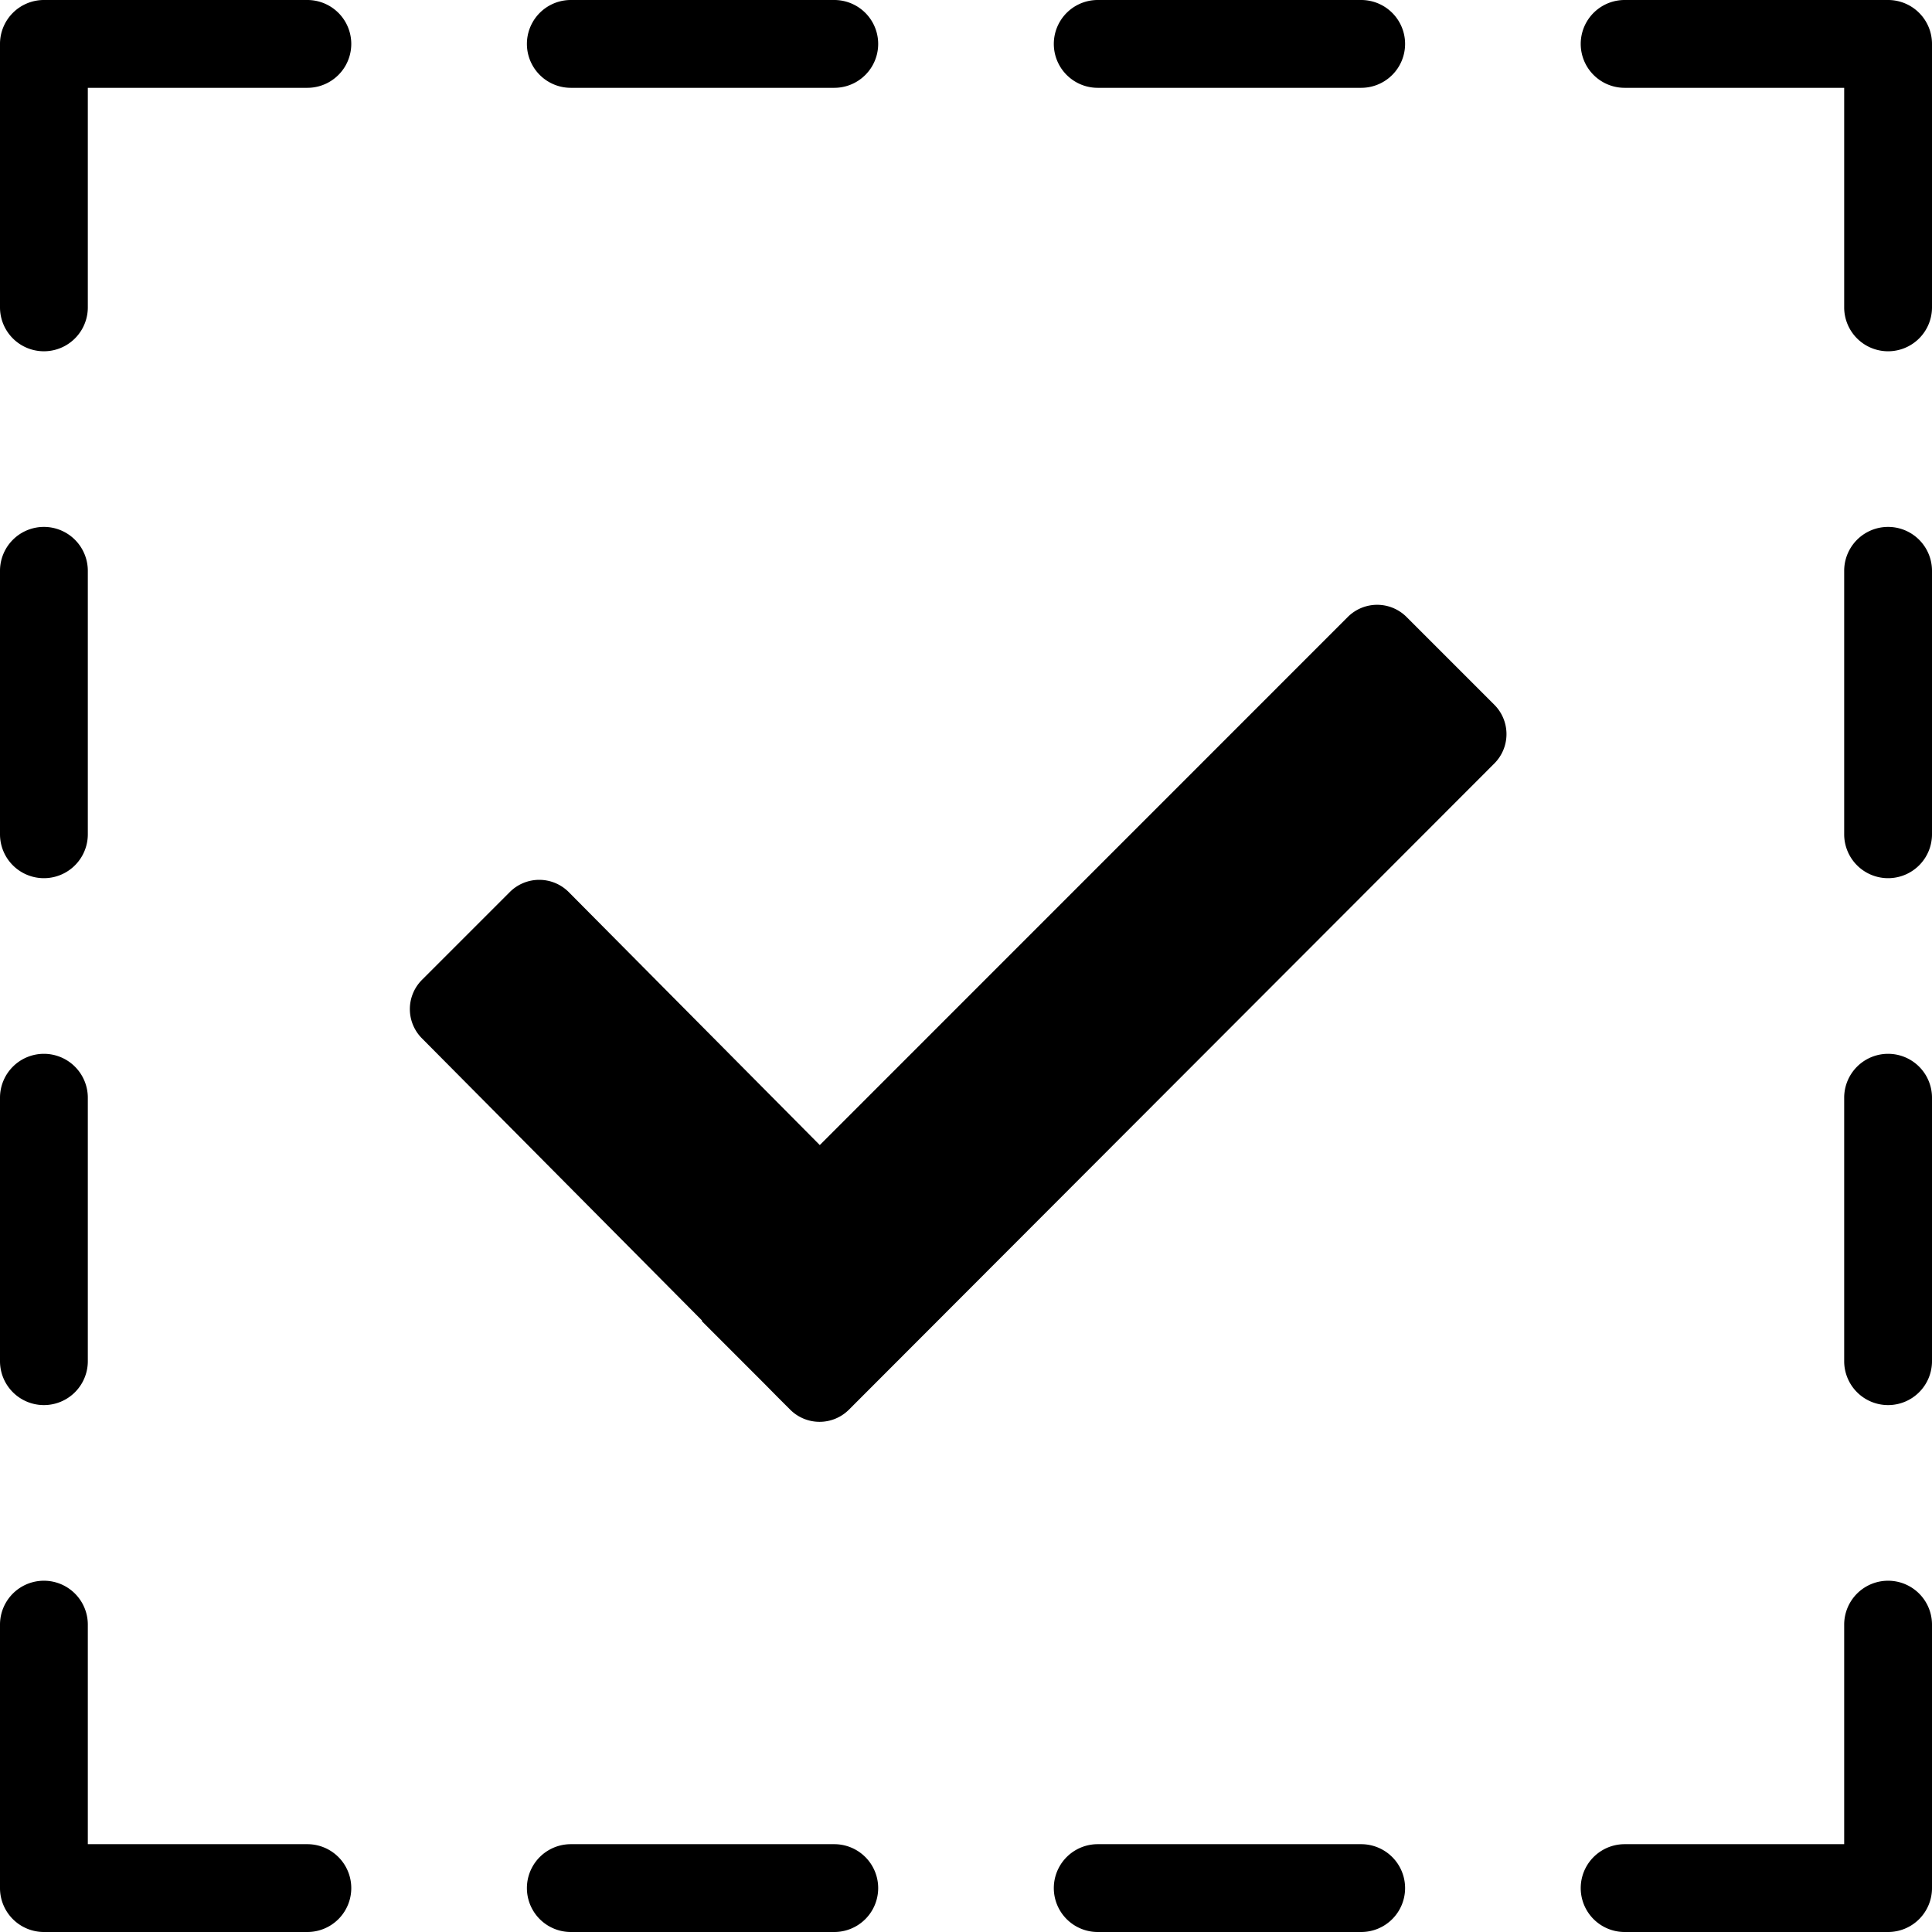
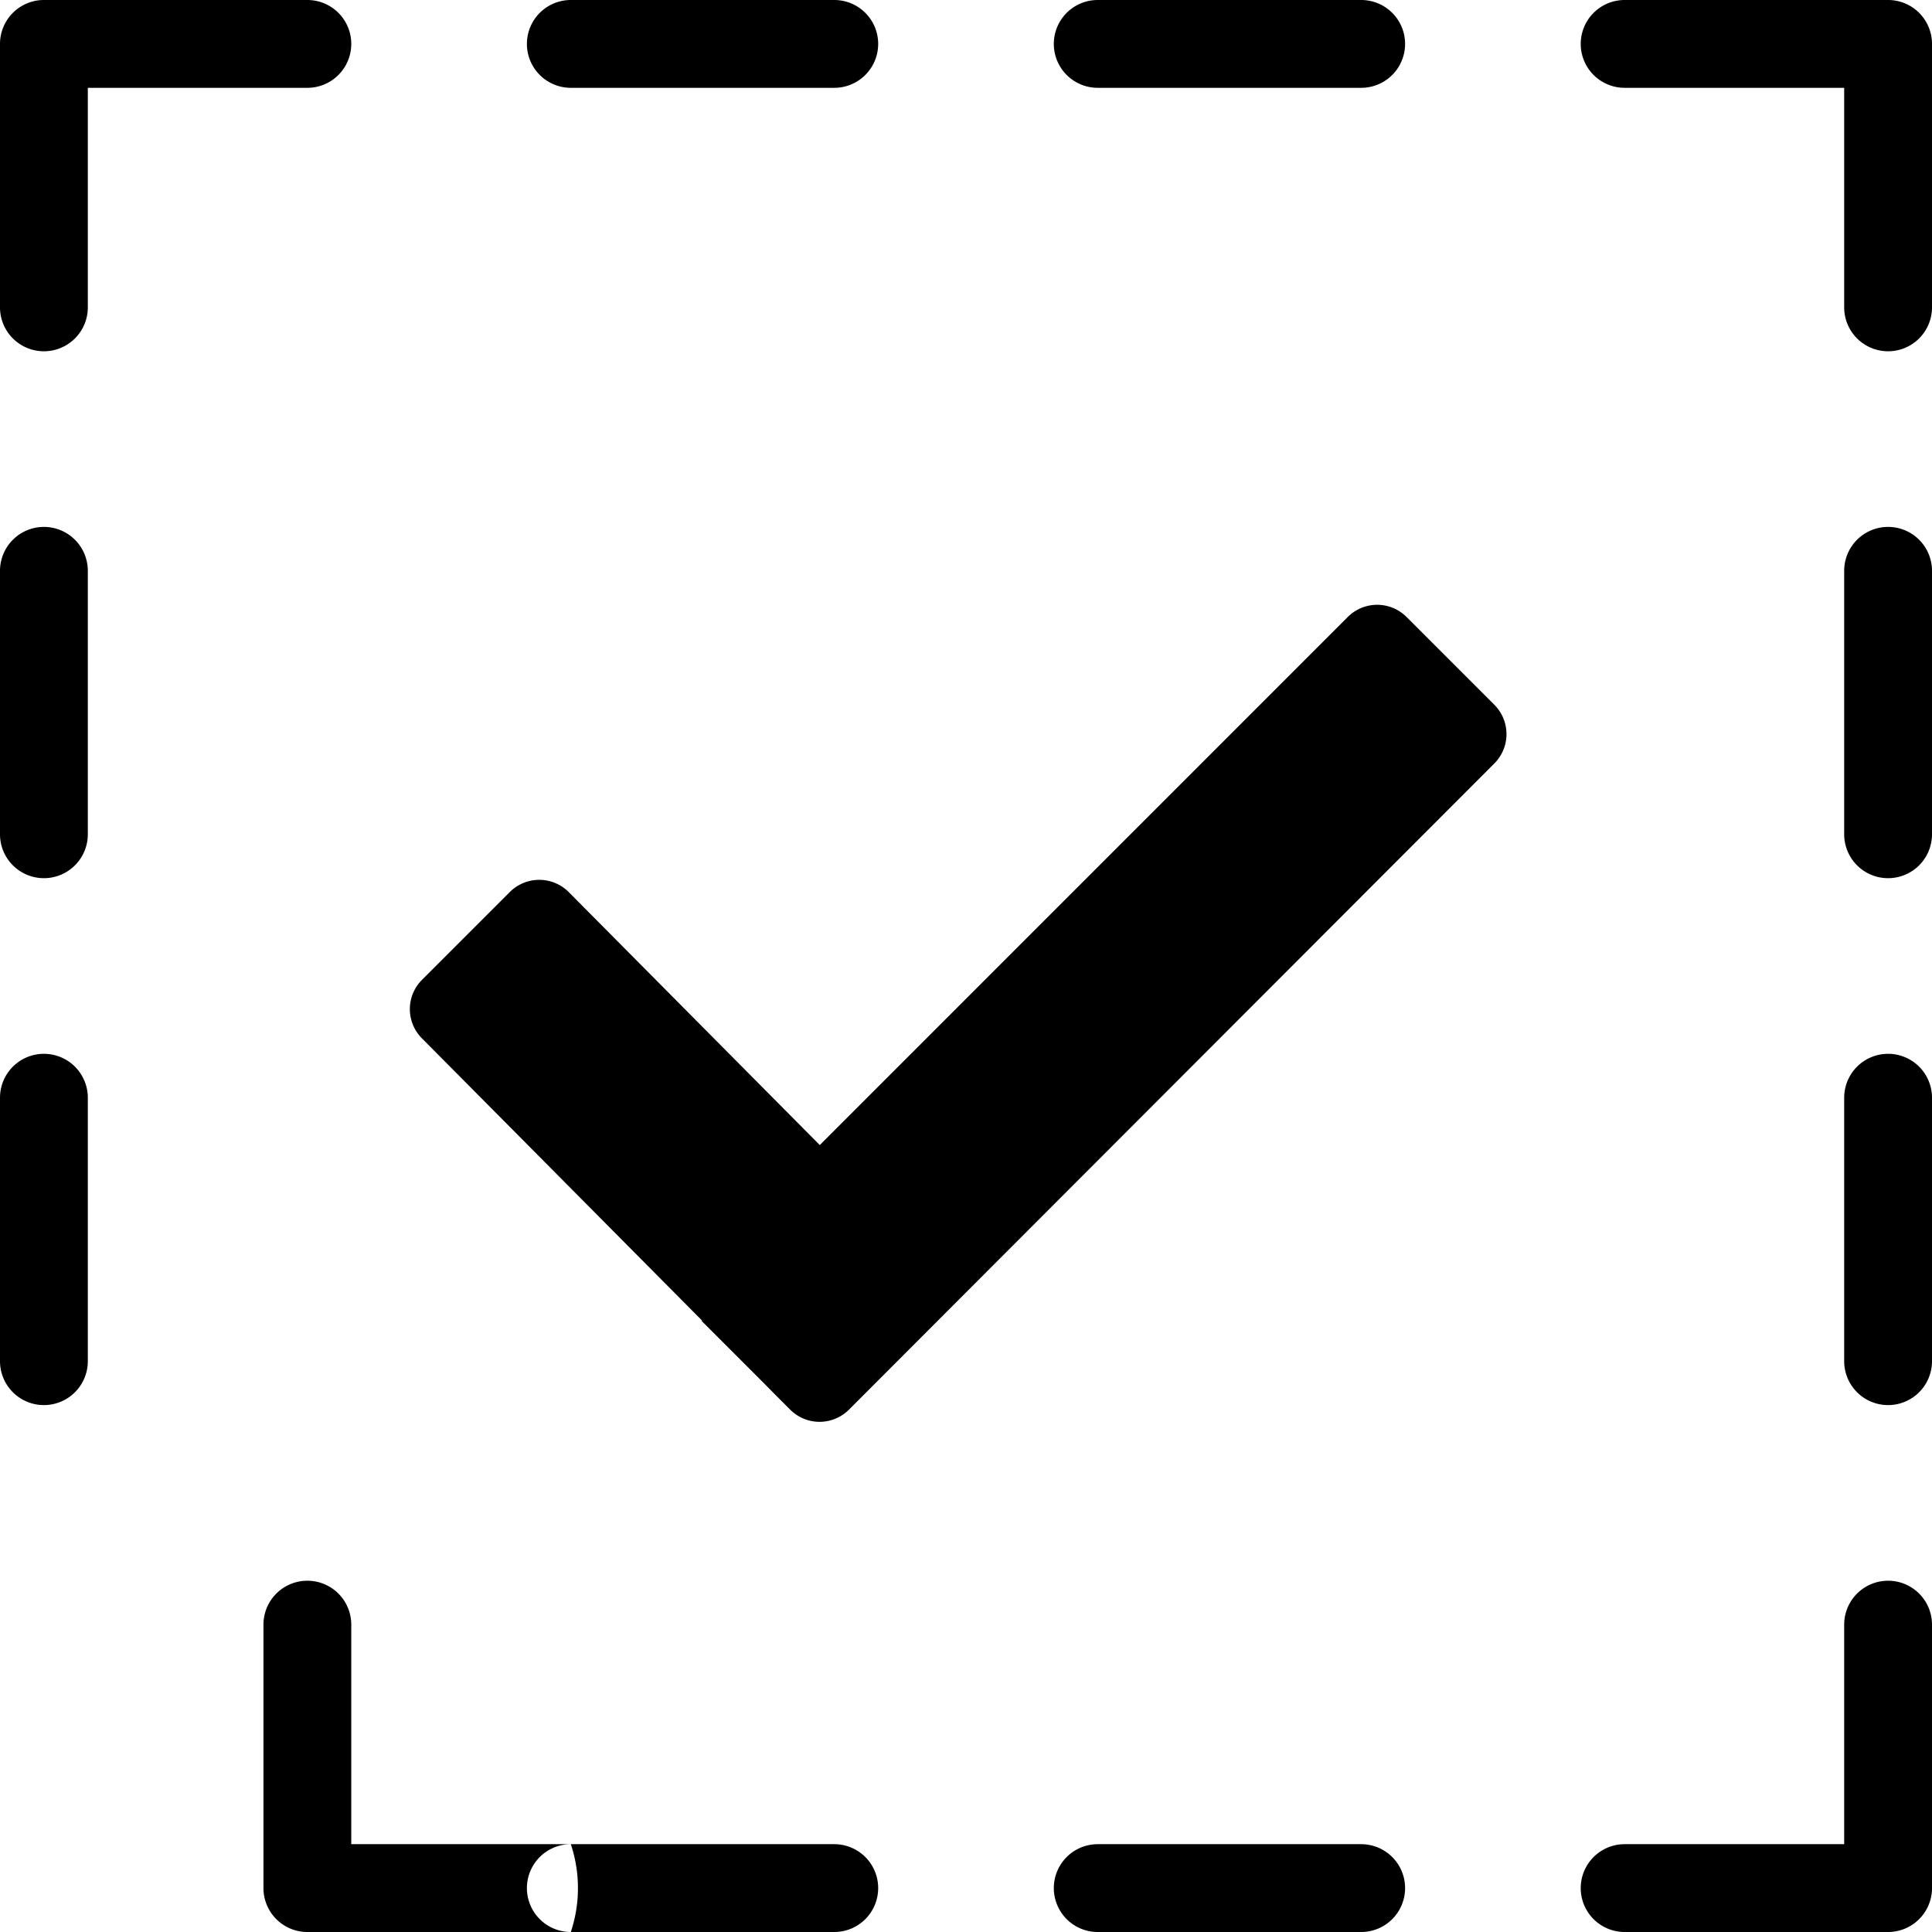
<svg xmlns="http://www.w3.org/2000/svg" width="22" height="22" viewBox="0 0 22 22">
  <defs>
    <style>
      .cls-1 {
        fill-rule: evenodd;
      }
    </style>
  </defs>
-   <path id="check" class="cls-1" d="M686.5,991h-3a0.5,0.5,0,0,1,0-1H686v-2.5a0.5,0.5,0,0,1,1,0v3A0.5,0.5,0,0,1,686.5,991Zm0-6a0.5,0.5,0,0,1-.5-0.5v-3a0.5,0.5,0,0,1,1,0v3A0.5,0.5,0,0,1,686.5,985Zm0-6a0.5,0.5,0,0,1-.5-0.5v-3a0.5,0.5,0,1,1,1,0v3A0.5,0.5,0,0,1,686.5,979Zm0-6a0.5,0.5,0,0,1-.5-0.5V970h-2.5a0.5,0.5,0,0,1,0-1h3a0.5,0.5,0,0,1,.5.5v3A0.5,0.5,0,0,1,686.5,973Zm-11.833,12.052a0.473,0.473,0,0,1-.669,0l-0.148-.148h0l-0.157-.159-0.7-.7a0.094,0.094,0,0,0,0-.009l-3.187-3.211a0.471,0.471,0,0,1,0-.668l1-1a0.474,0.474,0,0,1,.669,0l2.86,2.882,6.013-6.014a0.473,0.473,0,0,1,.668,0l1,1a0.473,0.473,0,0,1,0,.669ZM680.5,970h-3a0.5,0.5,0,0,1,0-1h3A0.5,0.5,0,0,1,680.5,970Zm-6,0h-3a0.5,0.5,0,0,1,0-1h3A0.5,0.5,0,0,1,674.5,970Zm-6,21h-3a0.5,0.5,0,0,1-.5-0.5v-3a0.5,0.5,0,0,1,1,0V990h2.5A0.5,0.5,0,0,1,668.5,991Zm0-21H666v2.5a0.5,0.5,0,0,1-1,0v-3a0.5,0.5,0,0,1,.5-0.5h3A0.5,0.5,0,0,1,668.5,970Zm-3,5a0.5,0.5,0,0,1,.5.5v3a0.5,0.5,0,0,1-1,0v-3A0.5,0.5,0,0,1,665.5,975Zm0,6a0.5,0.5,0,0,1,.5.5v3a0.5,0.5,0,0,1-1,0v-3A0.5,0.5,0,0,1,665.5,981Zm6,9h3a0.5,0.5,0,0,1,0,1h-3A0.5,0.5,0,0,1,671.5,990Zm6,0h3a0.5,0.5,0,0,1,0,1h-3A0.5,0.5,0,0,1,677.5,990Z" transform="translate(-665 -969)" />
+   <path id="check" class="cls-1" d="M686.5,991h-3a0.5,0.5,0,0,1,0-1H686v-2.5a0.5,0.5,0,0,1,1,0v3A0.5,0.5,0,0,1,686.5,991Zm0-6a0.5,0.5,0,0,1-.5-0.5v-3a0.5,0.5,0,0,1,1,0v3A0.5,0.5,0,0,1,686.5,985Zm0-6a0.5,0.5,0,0,1-.5-0.5v-3a0.5,0.5,0,1,1,1,0v3A0.5,0.5,0,0,1,686.5,979Zm0-6a0.5,0.5,0,0,1-.5-0.5V970h-2.5a0.5,0.5,0,0,1,0-1h3a0.5,0.5,0,0,1,.5.5v3A0.5,0.5,0,0,1,686.5,973Zm-11.833,12.052a0.473,0.473,0,0,1-.669,0l-0.148-.148h0l-0.157-.159-0.7-.7a0.094,0.094,0,0,0,0-.009l-3.187-3.211a0.471,0.471,0,0,1,0-.668l1-1a0.474,0.474,0,0,1,.669,0l2.86,2.882,6.013-6.014a0.473,0.473,0,0,1,.668,0l1,1a0.473,0.473,0,0,1,0,.669ZM680.5,970h-3a0.5,0.5,0,0,1,0-1h3A0.5,0.5,0,0,1,680.5,970Zm-6,0h-3a0.5,0.5,0,0,1,0-1h3A0.5,0.5,0,0,1,674.5,970Zm-6,21a0.5,0.5,0,0,1-.5-0.5v-3a0.5,0.5,0,0,1,1,0V990h2.5A0.5,0.5,0,0,1,668.5,991Zm0-21H666v2.5a0.5,0.5,0,0,1-1,0v-3a0.5,0.5,0,0,1,.5-0.5h3A0.5,0.5,0,0,1,668.5,970Zm-3,5a0.5,0.5,0,0,1,.5.5v3a0.5,0.5,0,0,1-1,0v-3A0.5,0.5,0,0,1,665.5,975Zm0,6a0.5,0.5,0,0,1,.5.5v3a0.5,0.5,0,0,1-1,0v-3A0.5,0.5,0,0,1,665.5,981Zm6,9h3a0.5,0.5,0,0,1,0,1h-3A0.5,0.5,0,0,1,671.5,990Zm6,0h3a0.5,0.5,0,0,1,0,1h-3A0.5,0.5,0,0,1,677.5,990Z" transform="translate(-665 -969)" />
</svg>